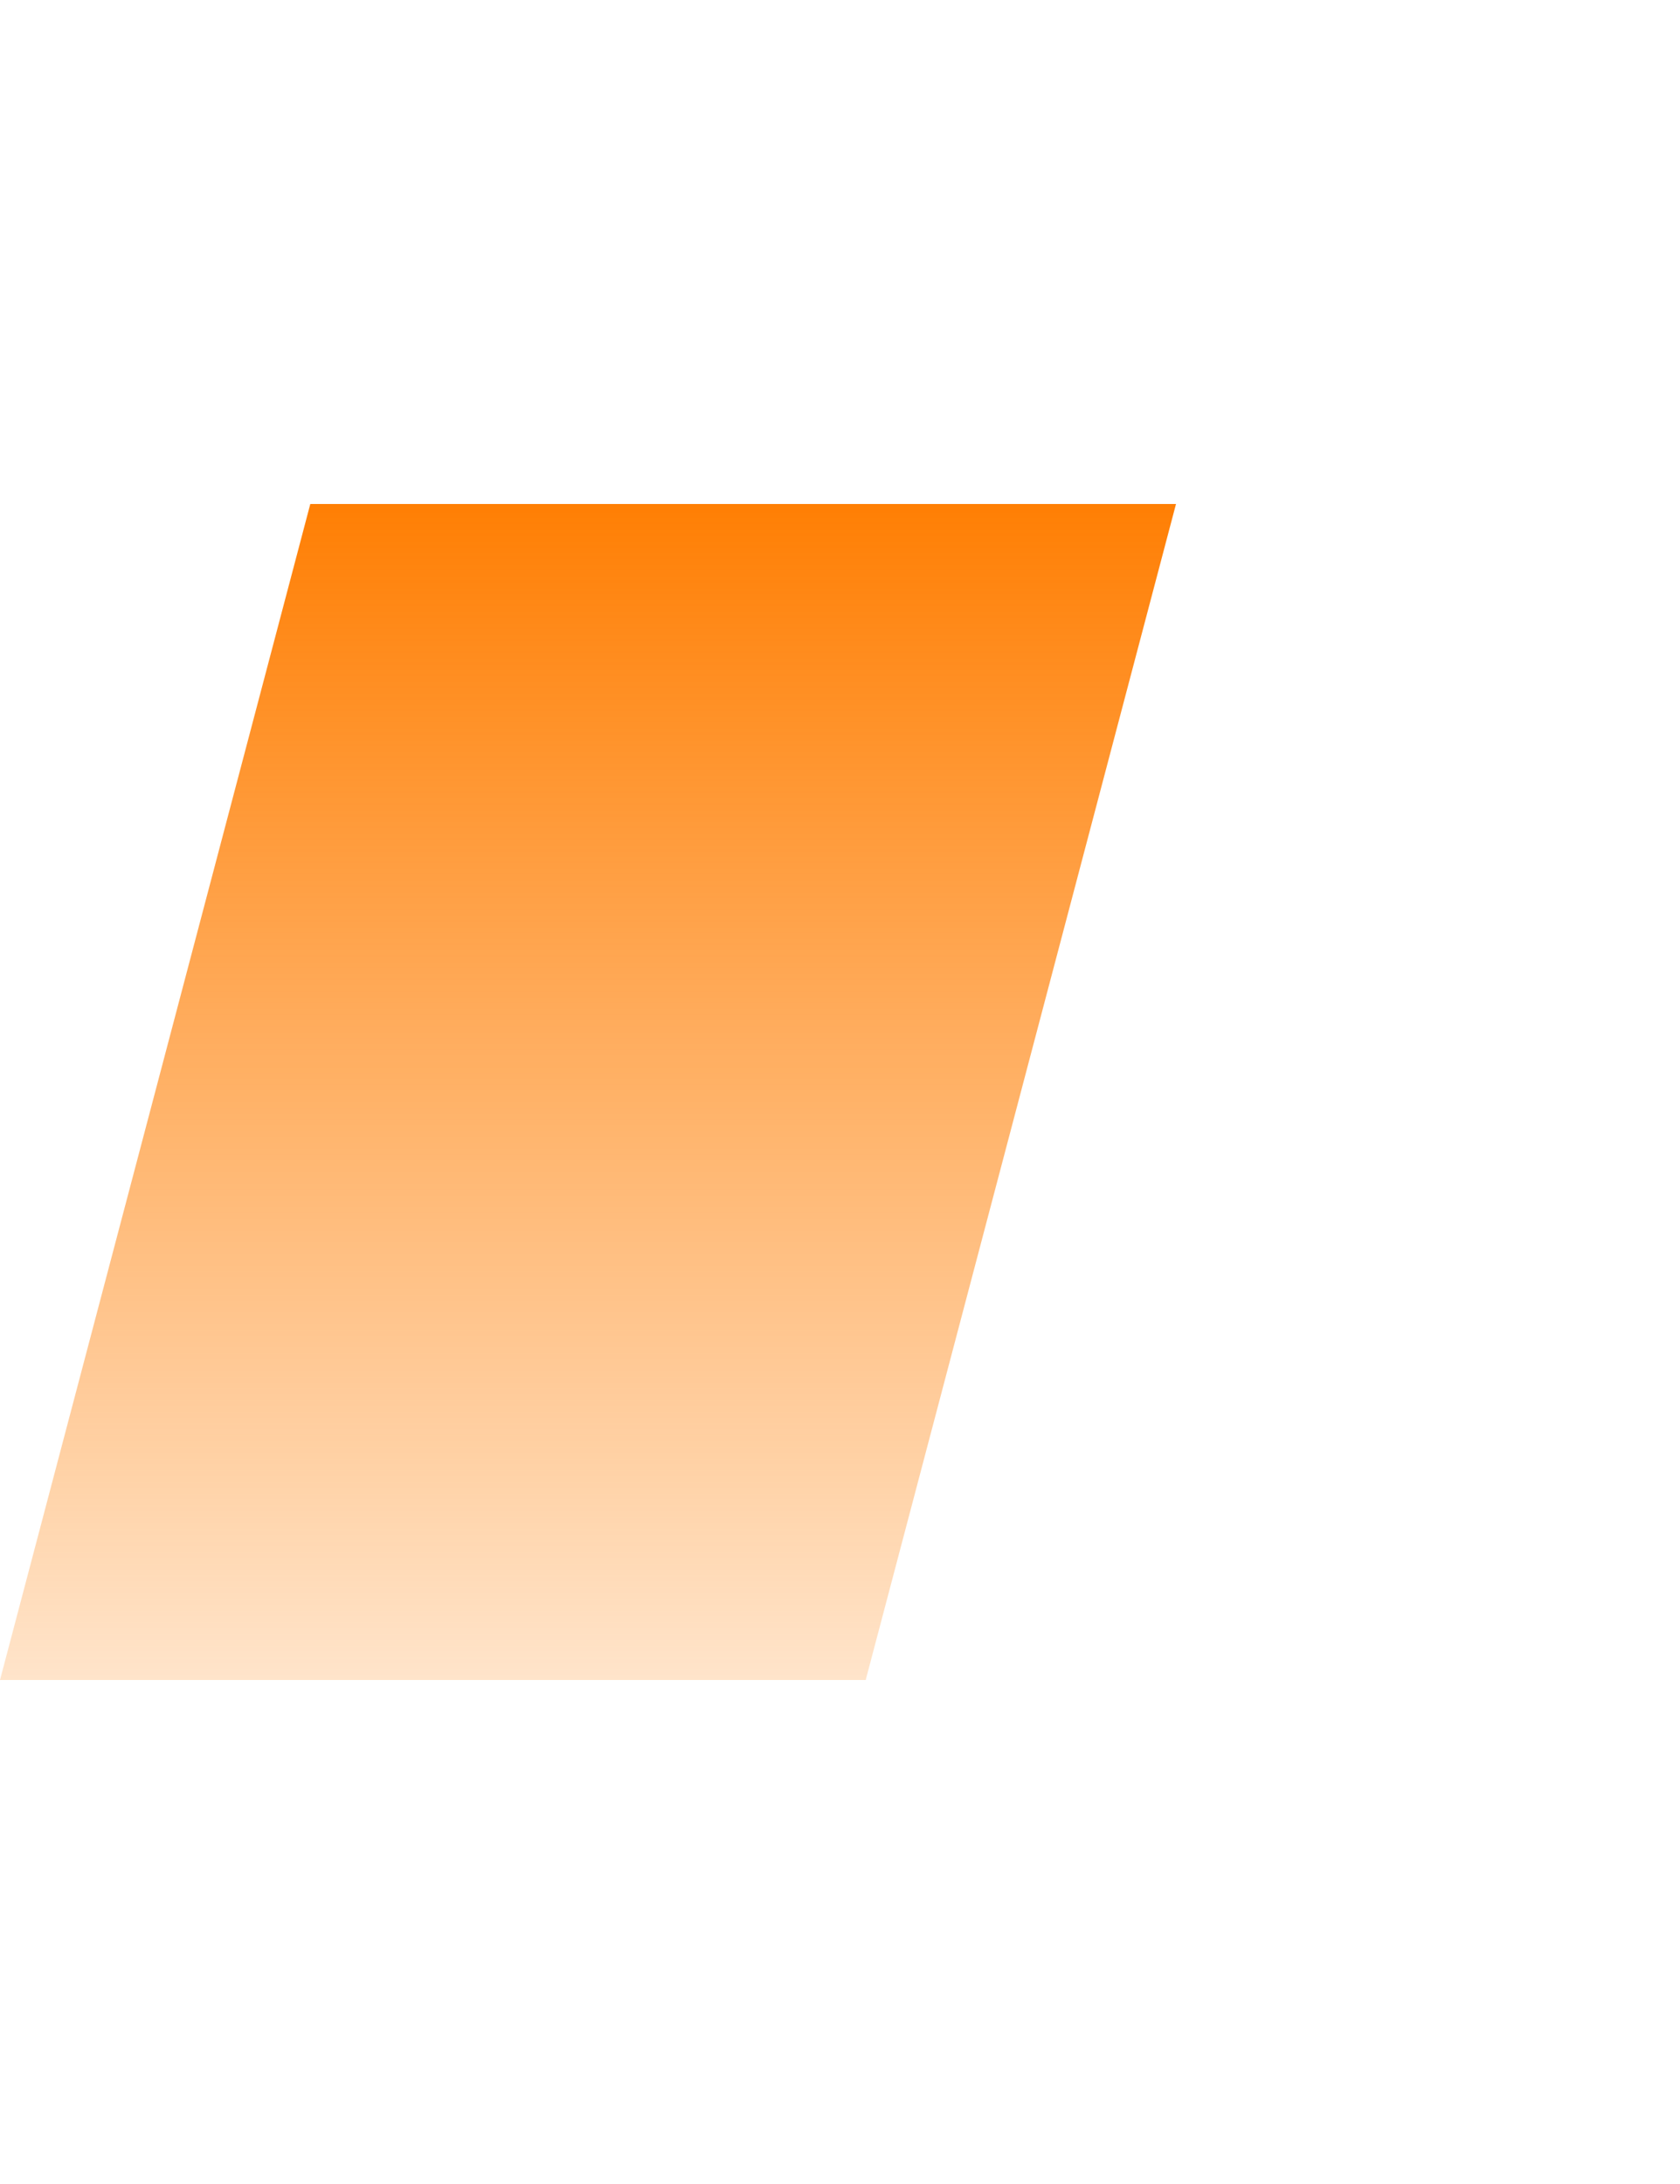
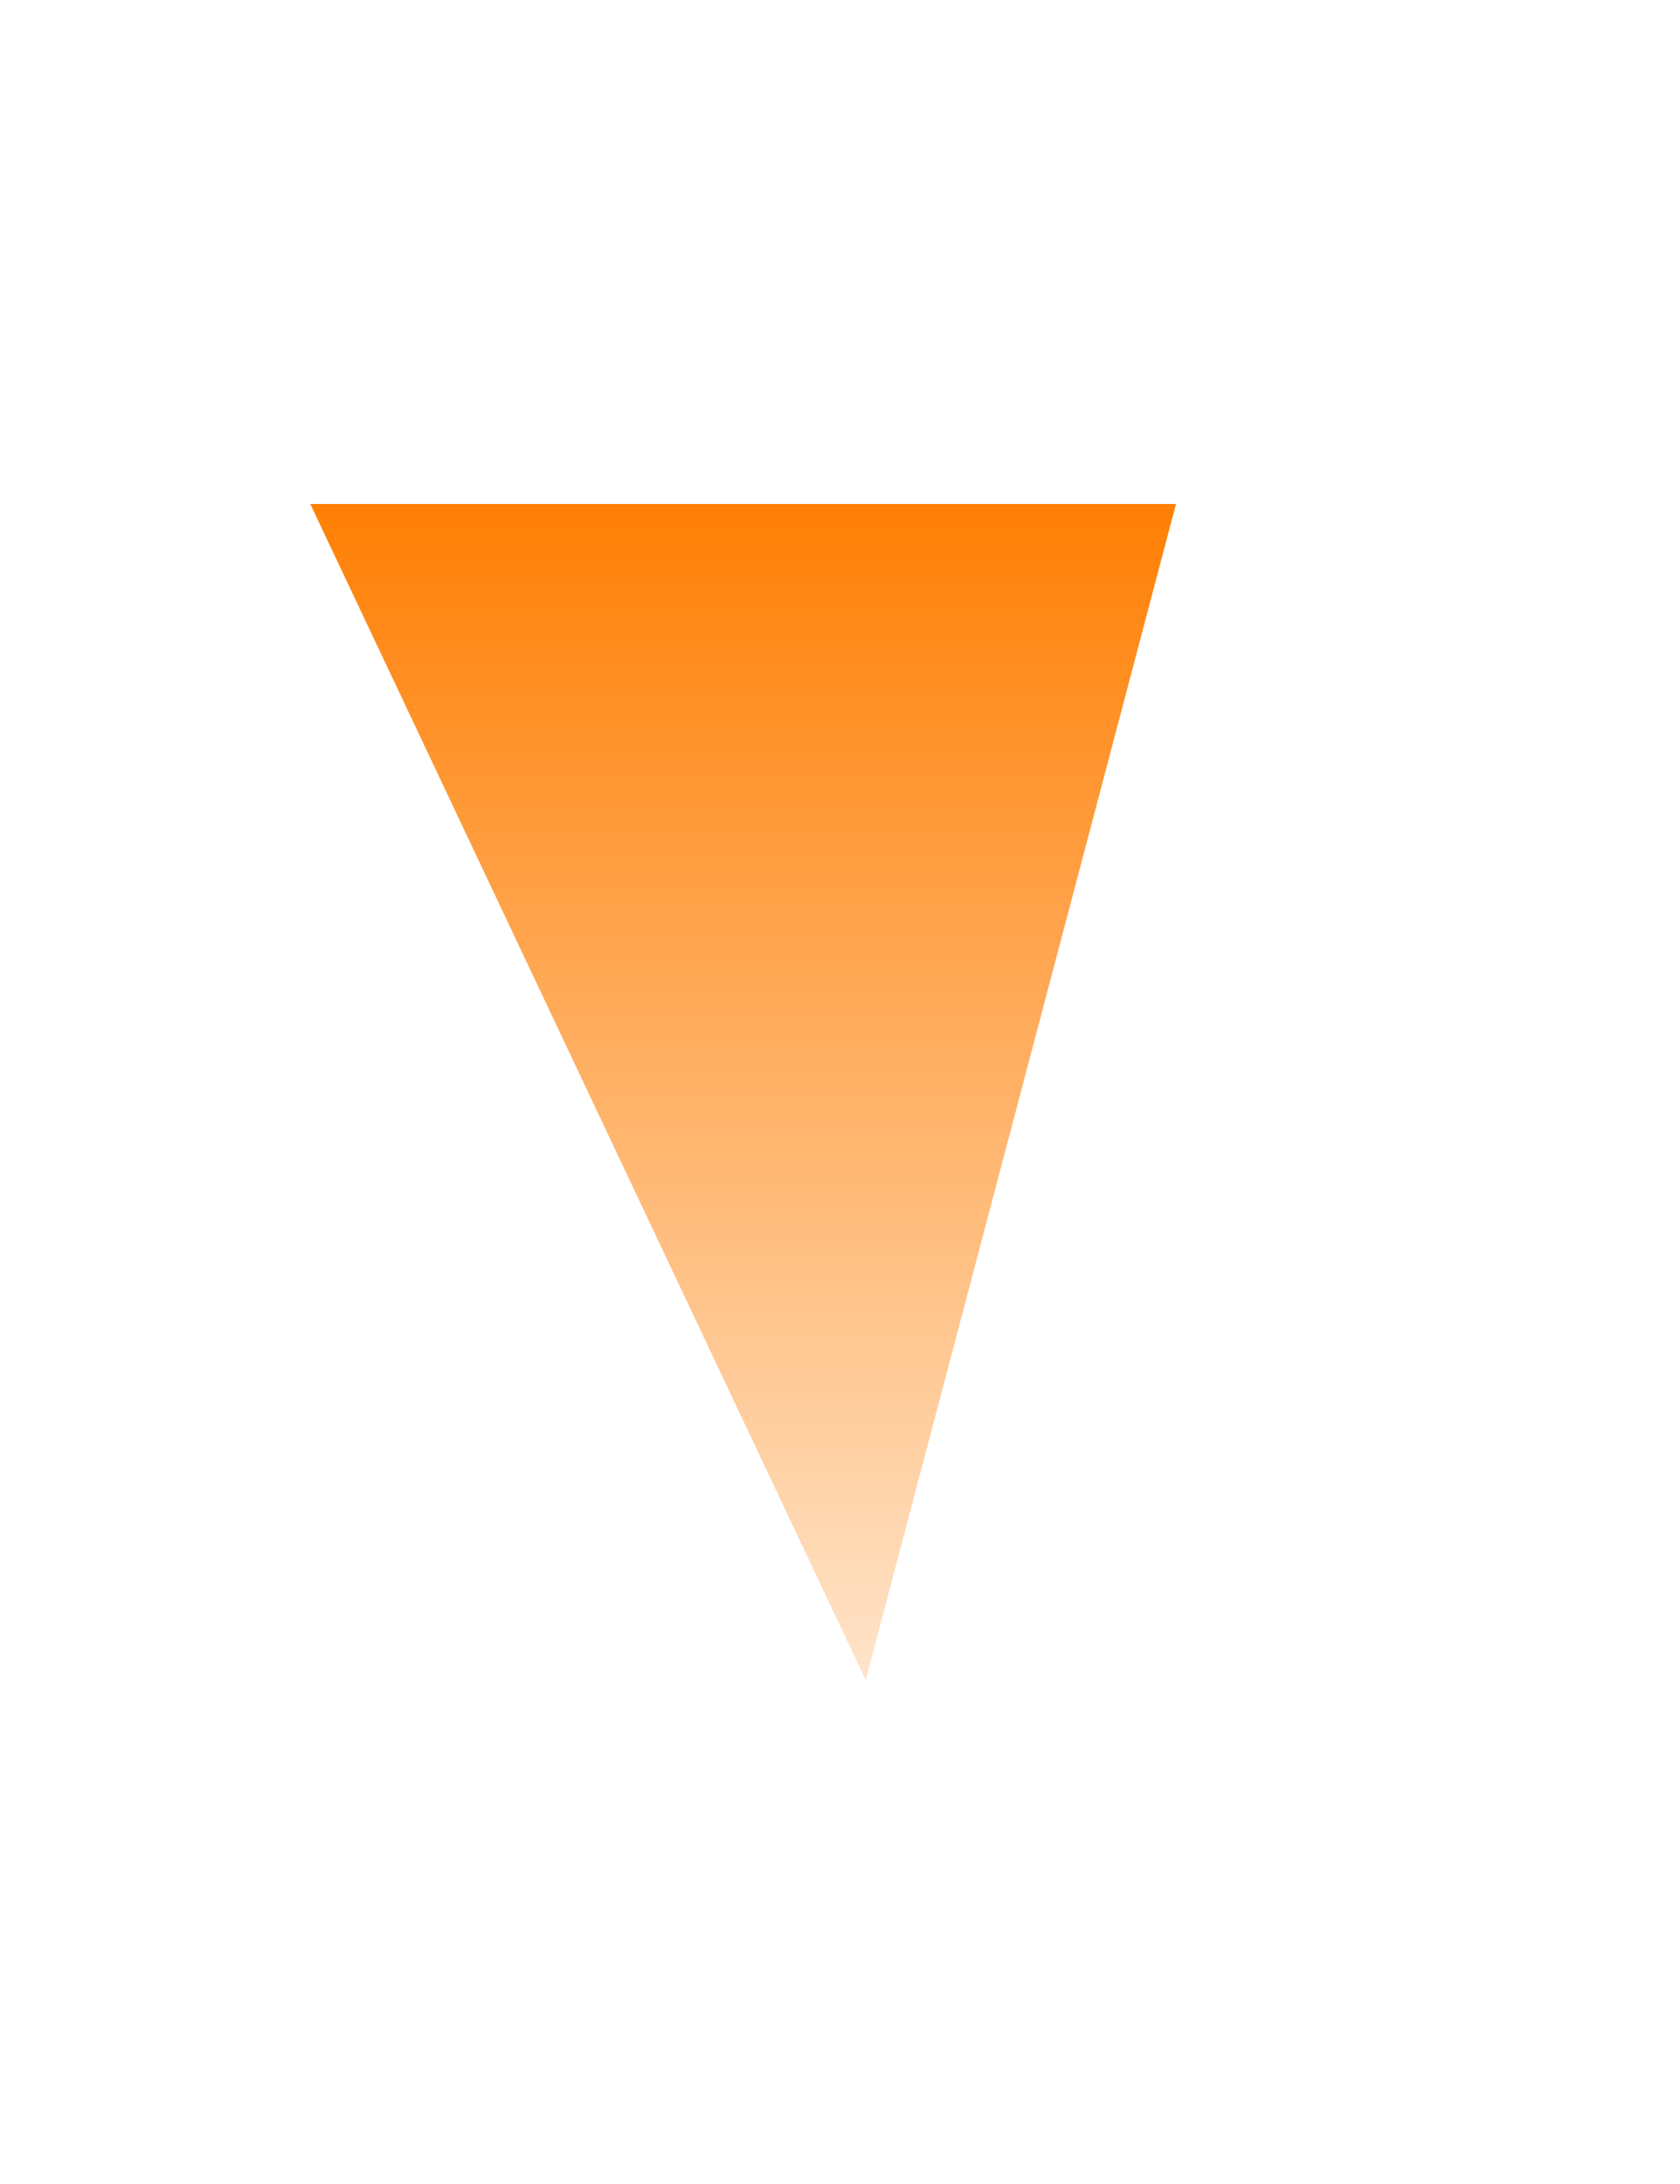
<svg xmlns="http://www.w3.org/2000/svg" width="20" height="26" viewBox="0 0 20 26" fill="none">
-   <path fill-rule="evenodd" clip-rule="evenodd" d="M3.694 6H14L10.306 20H0L3.694 6Z" fill="url(#paint0_linear_228_427)" />
+   <path fill-rule="evenodd" clip-rule="evenodd" d="M3.694 6H14L10.306 20L3.694 6Z" fill="url(#paint0_linear_228_427)" />
  <defs>
    <linearGradient id="paint0_linear_228_427" x1="7" y1="6" x2="7" y2="20" gradientUnits="userSpaceOnUse">
      <stop stop-color="#FF7F04" />
      <stop offset="1" stop-color="#FF7F04" stop-opacity="0.21" />
    </linearGradient>
  </defs>
</svg>